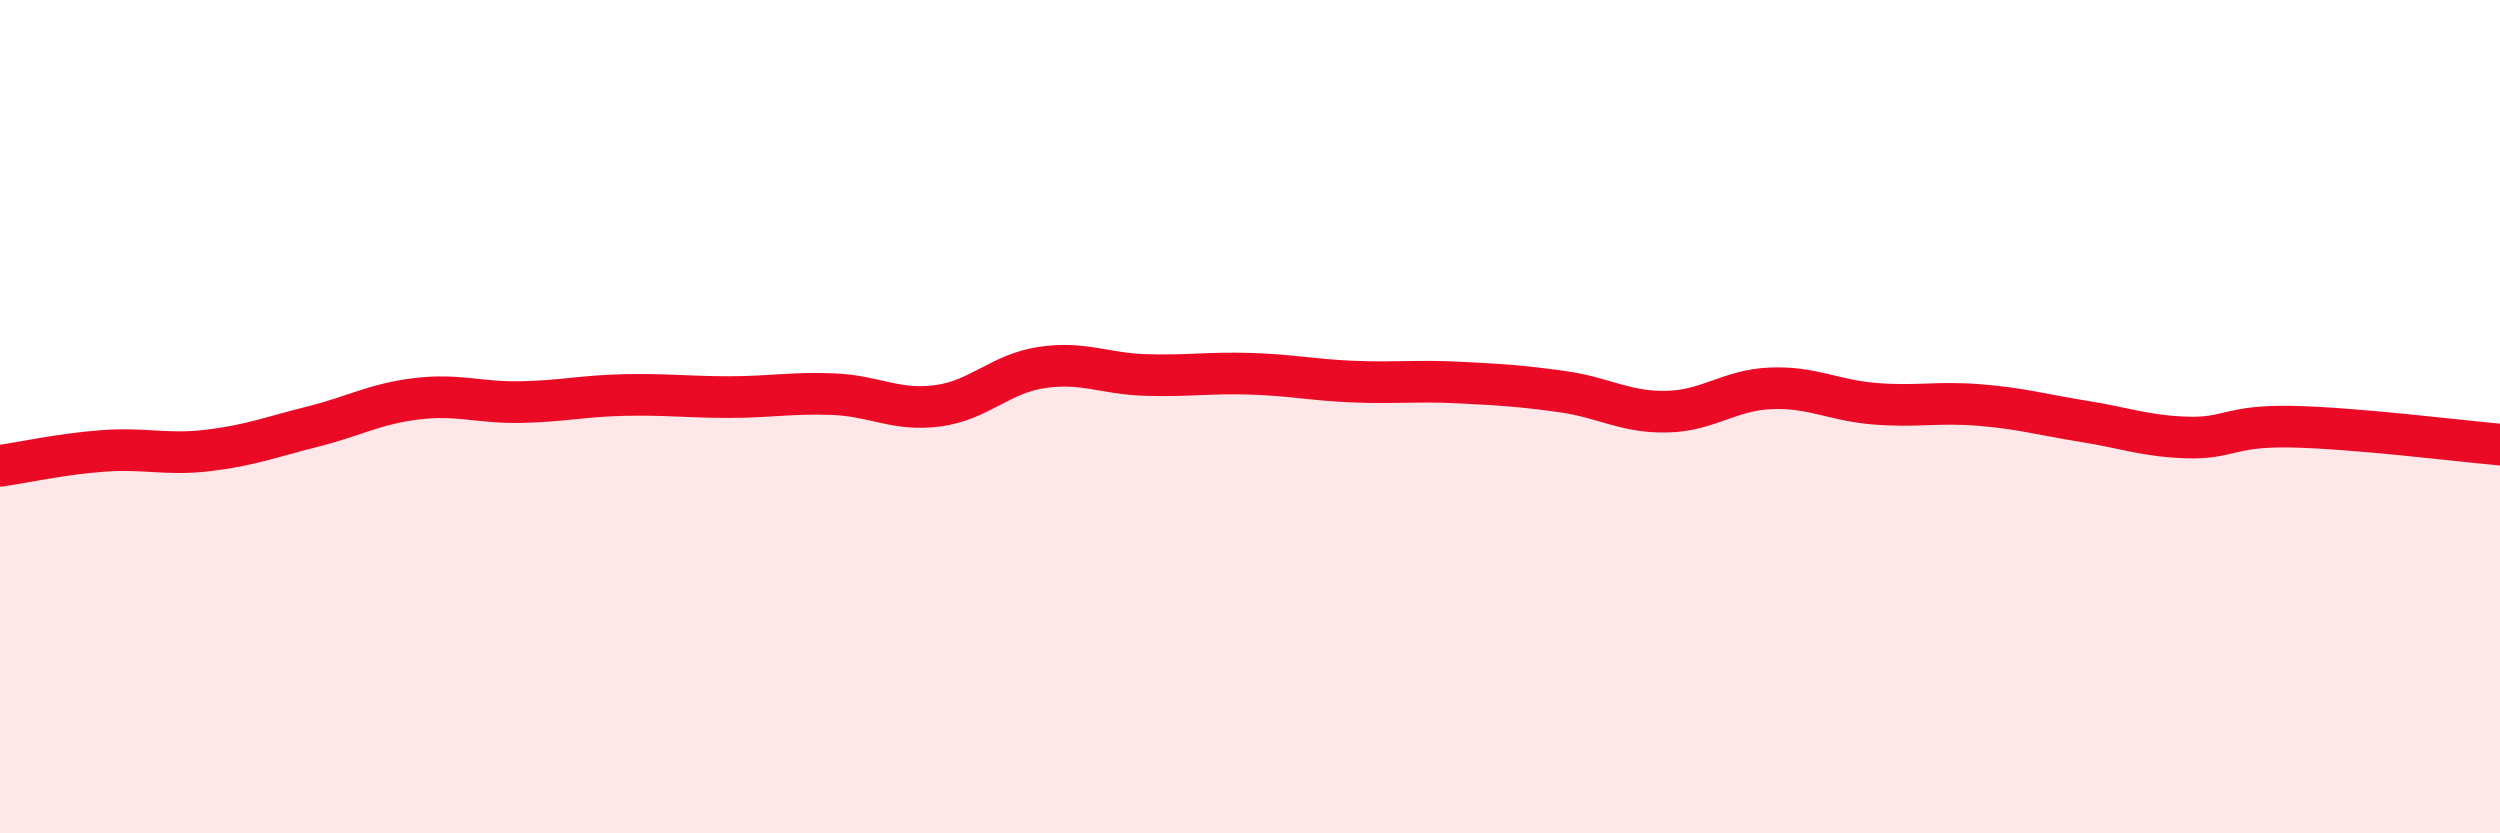
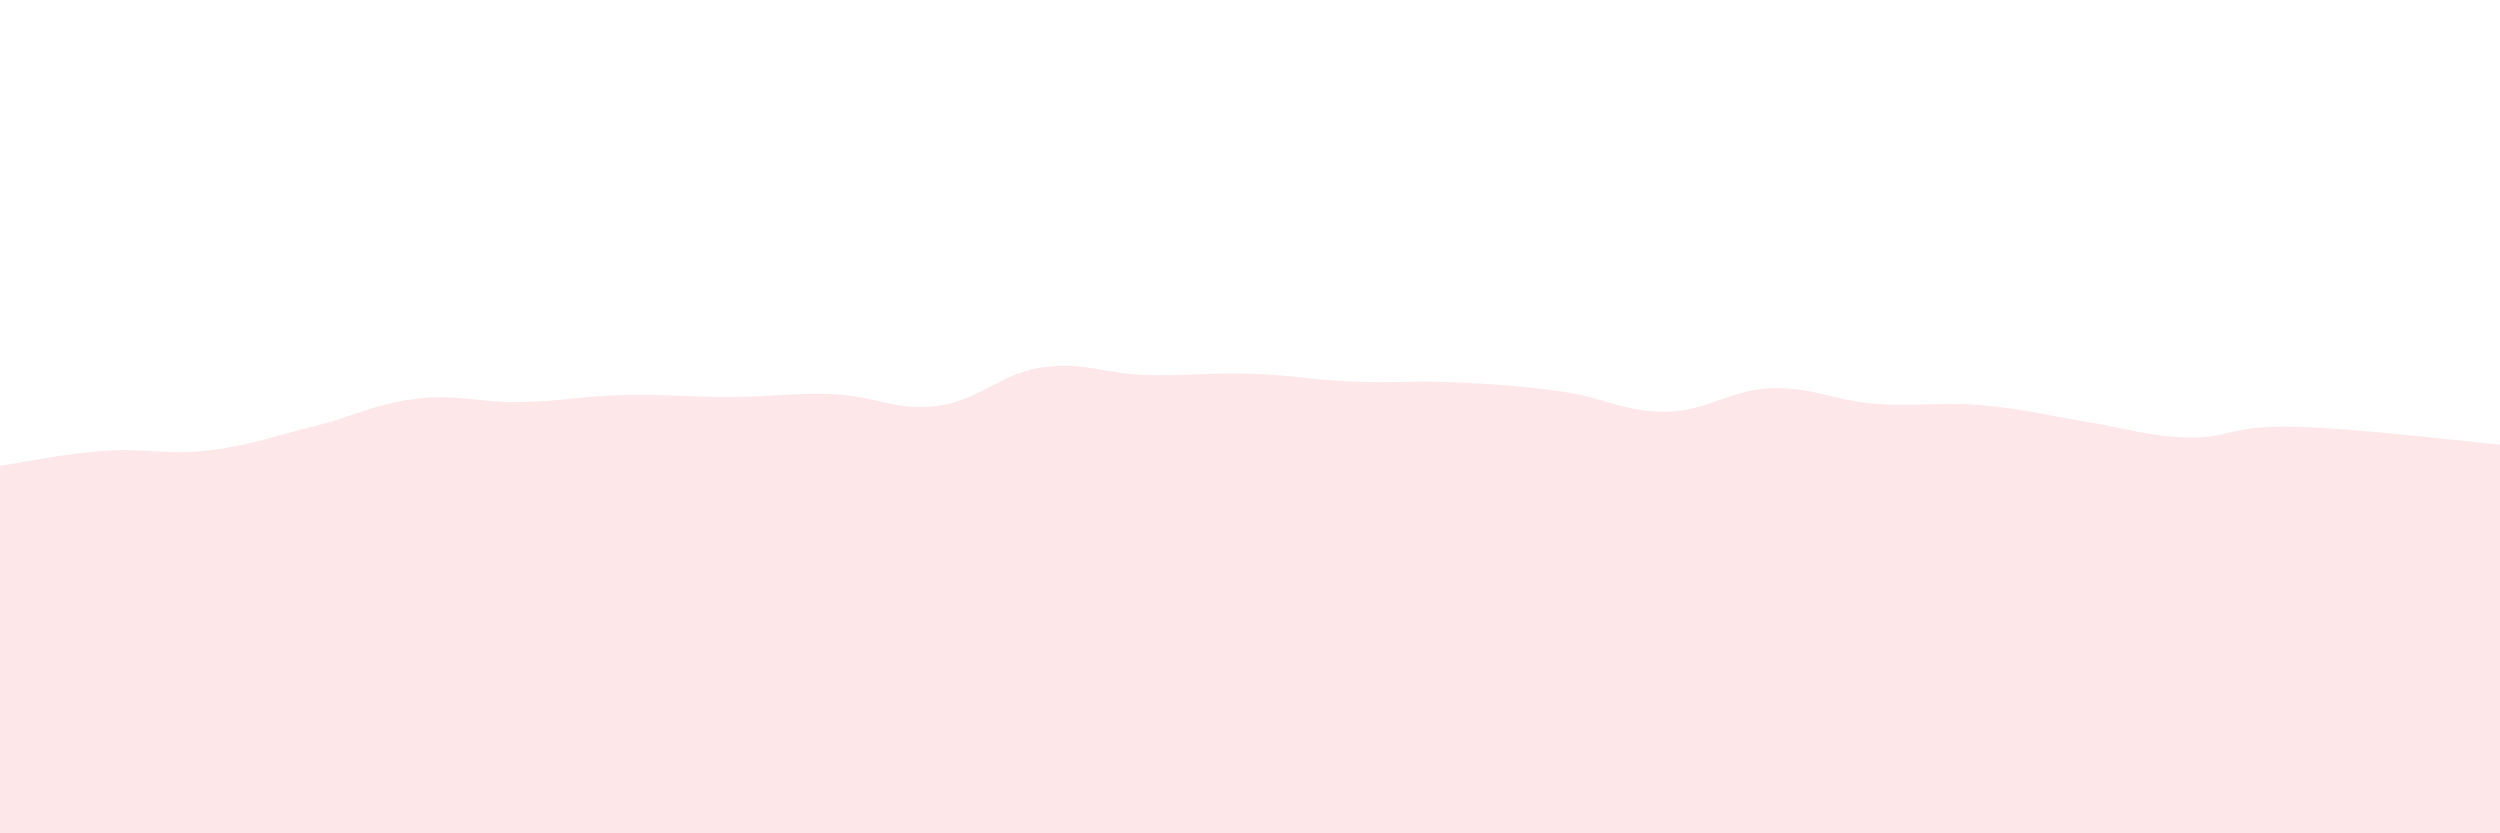
<svg xmlns="http://www.w3.org/2000/svg" width="60" height="20" viewBox="0 0 60 20">
  <path d="M 0,11.18 C 0.5,11.11 1.5,10.89 2.5,10.82 C 3.5,10.75 4,10.93 5,10.81 C 6,10.69 6.5,10.49 7.5,10.24 C 8.5,9.99 9,9.69 10,9.57 C 11,9.45 11.5,9.67 12.5,9.65 C 13.5,9.63 14,9.5 15,9.48 C 16,9.46 16.5,9.53 17.5,9.53 C 18.5,9.53 19,9.42 20,9.46 C 21,9.5 21.5,9.87 22.5,9.74 C 23.5,9.61 24,8.97 25,8.82 C 26,8.67 26.5,8.97 27.5,9 C 28.5,9.03 29,8.94 30,8.97 C 31,9 31.5,9.12 32.5,9.16 C 33.5,9.2 34,9.13 35,9.18 C 36,9.23 36.5,9.26 37.5,9.4 C 38.5,9.54 39,9.9 40,9.88 C 41,9.86 41.5,9.36 42.5,9.32 C 43.5,9.28 44,9.61 45,9.69 C 46,9.77 46.5,9.64 47.5,9.72 C 48.5,9.8 49,9.95 50,10.11 C 51,10.27 51.5,10.47 52.5,10.5 C 53.5,10.53 53.5,10.21 55,10.24 C 56.5,10.27 59,10.58 60,10.67L60 20L0 20Z" fill="#EB0A25" opacity="0.1" stroke-linecap="round" stroke-linejoin="round" />
-   <path d="M 0,11.18 C 0.5,11.11 1.5,10.89 2.5,10.82 C 3.5,10.75 4,10.93 5,10.81 C 6,10.69 6.5,10.49 7.5,10.24 C 8.5,9.99 9,9.69 10,9.57 C 11,9.45 11.5,9.67 12.5,9.65 C 13.5,9.63 14,9.5 15,9.48 C 16,9.46 16.5,9.53 17.5,9.53 C 18.5,9.53 19,9.42 20,9.46 C 21,9.5 21.5,9.87 22.5,9.74 C 23.5,9.61 24,8.97 25,8.82 C 26,8.67 26.5,8.97 27.5,9 C 28.5,9.03 29,8.94 30,8.97 C 31,9 31.5,9.12 32.5,9.16 C 33.5,9.2 34,9.13 35,9.18 C 36,9.23 36.5,9.26 37.5,9.4 C 38.5,9.54 39,9.9 40,9.88 C 41,9.86 41.5,9.36 42.5,9.32 C 43.5,9.28 44,9.61 45,9.69 C 46,9.77 46.5,9.64 47.5,9.72 C 48.5,9.8 49,9.95 50,10.11 C 51,10.27 51.5,10.47 52.5,10.5 C 53.5,10.53 53.5,10.21 55,10.24 C 56.5,10.27 59,10.58 60,10.67" stroke="#EB0A25" stroke-width="1" fill="none" stroke-linecap="round" stroke-linejoin="round" />
</svg>